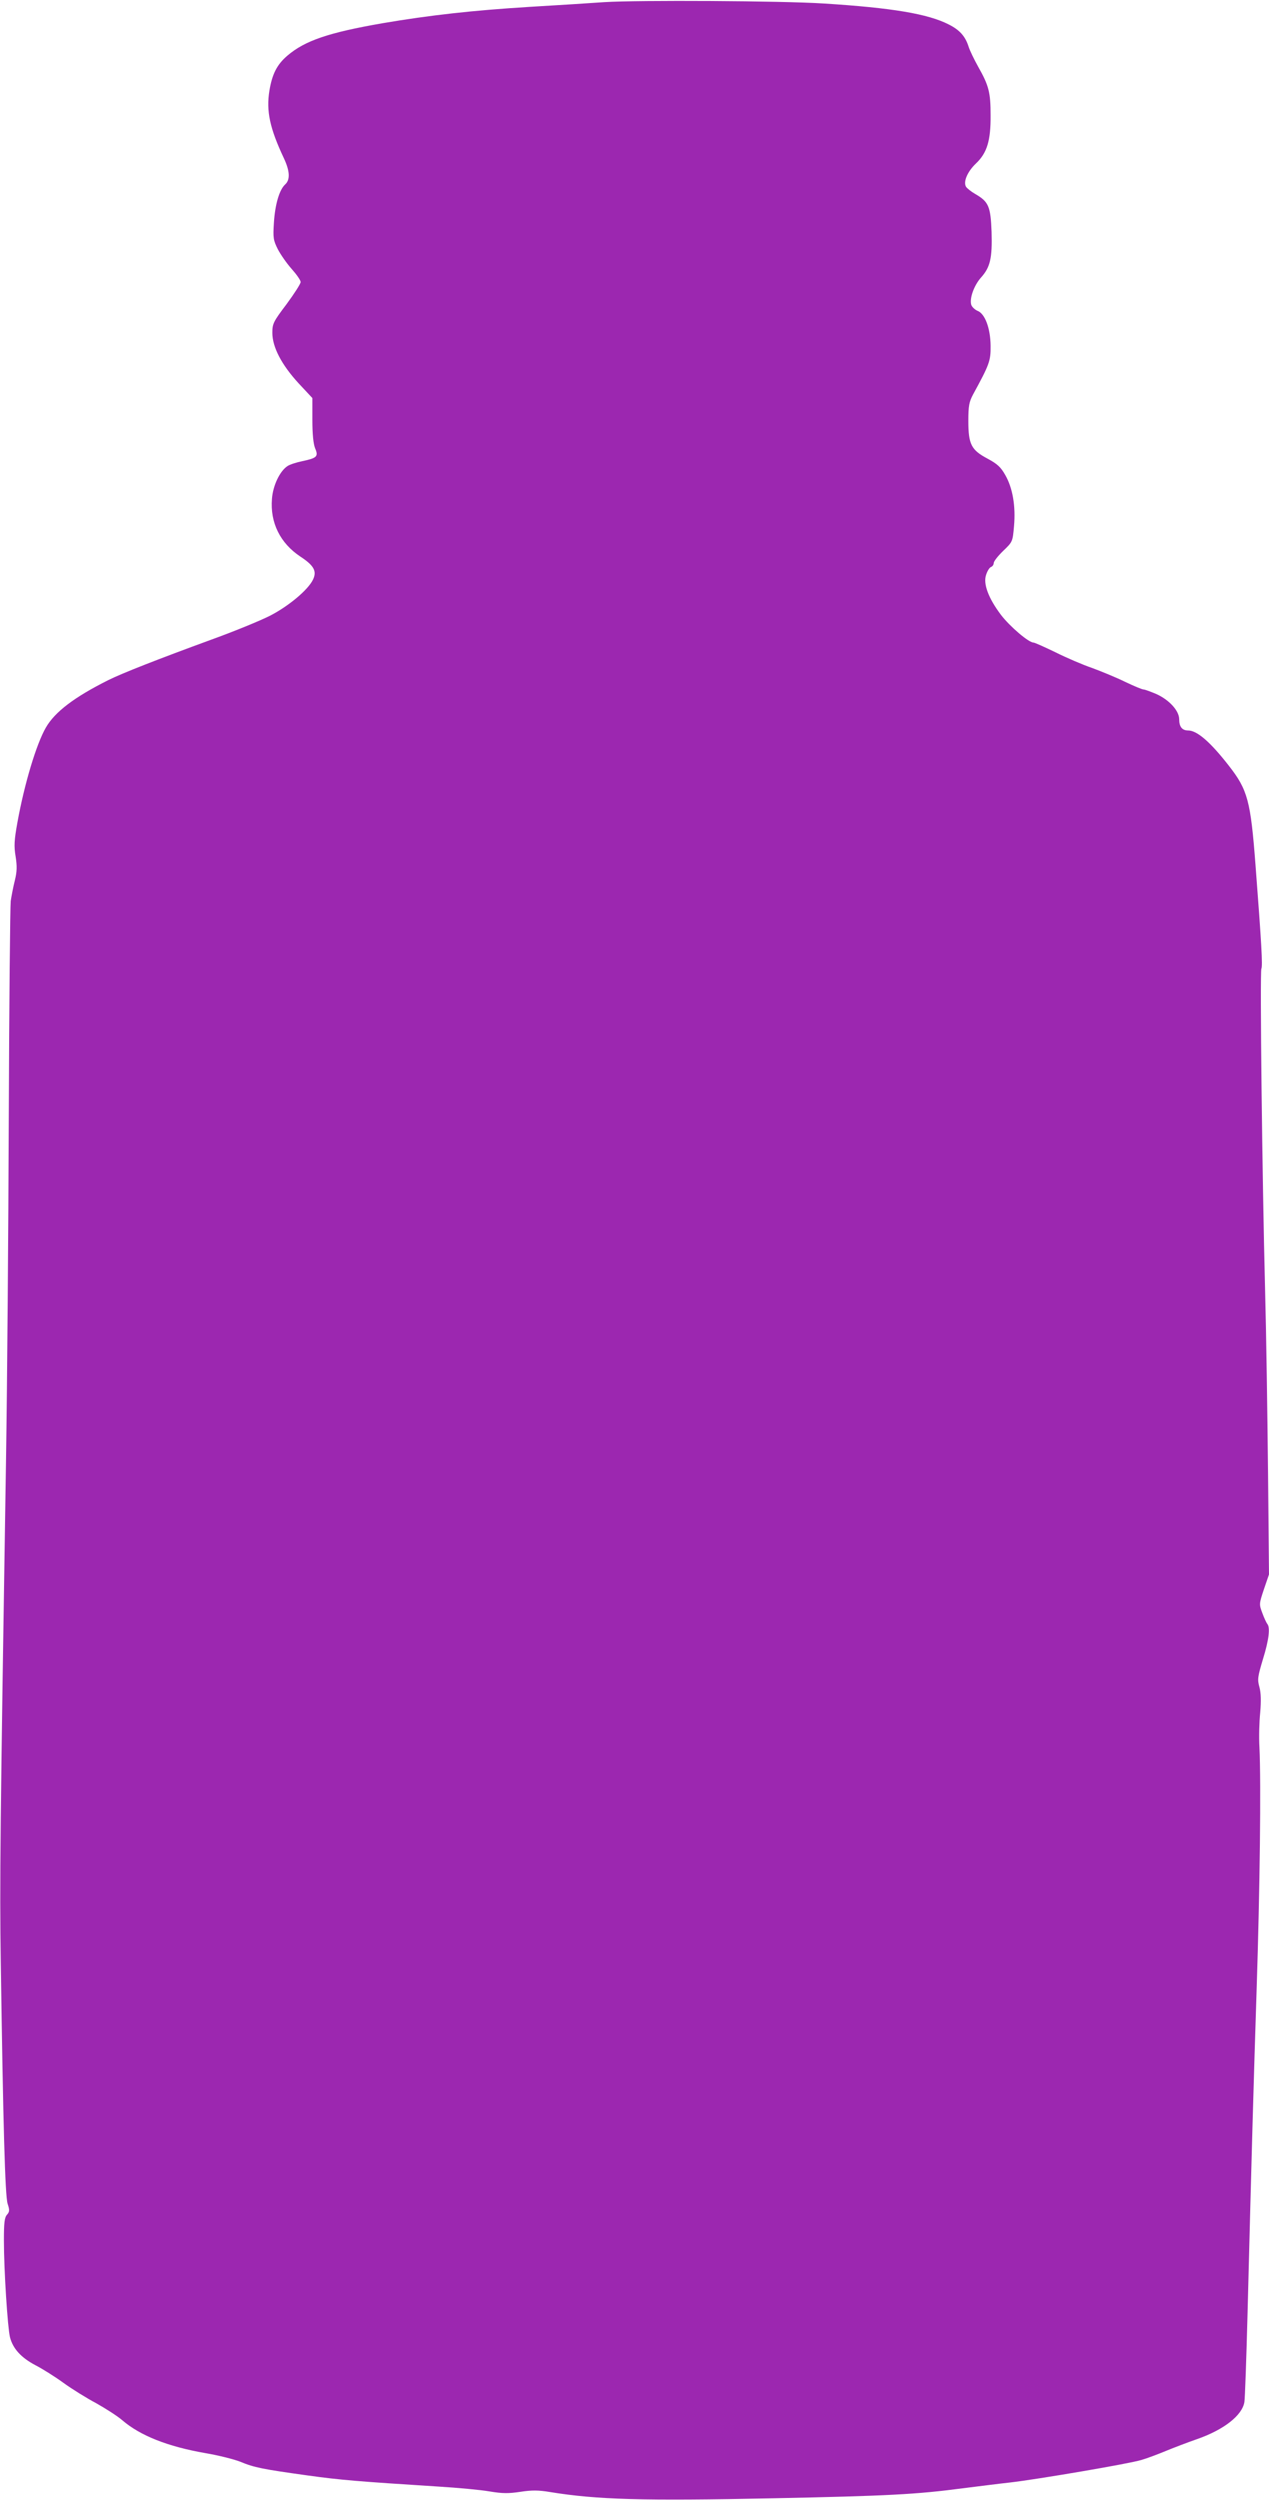
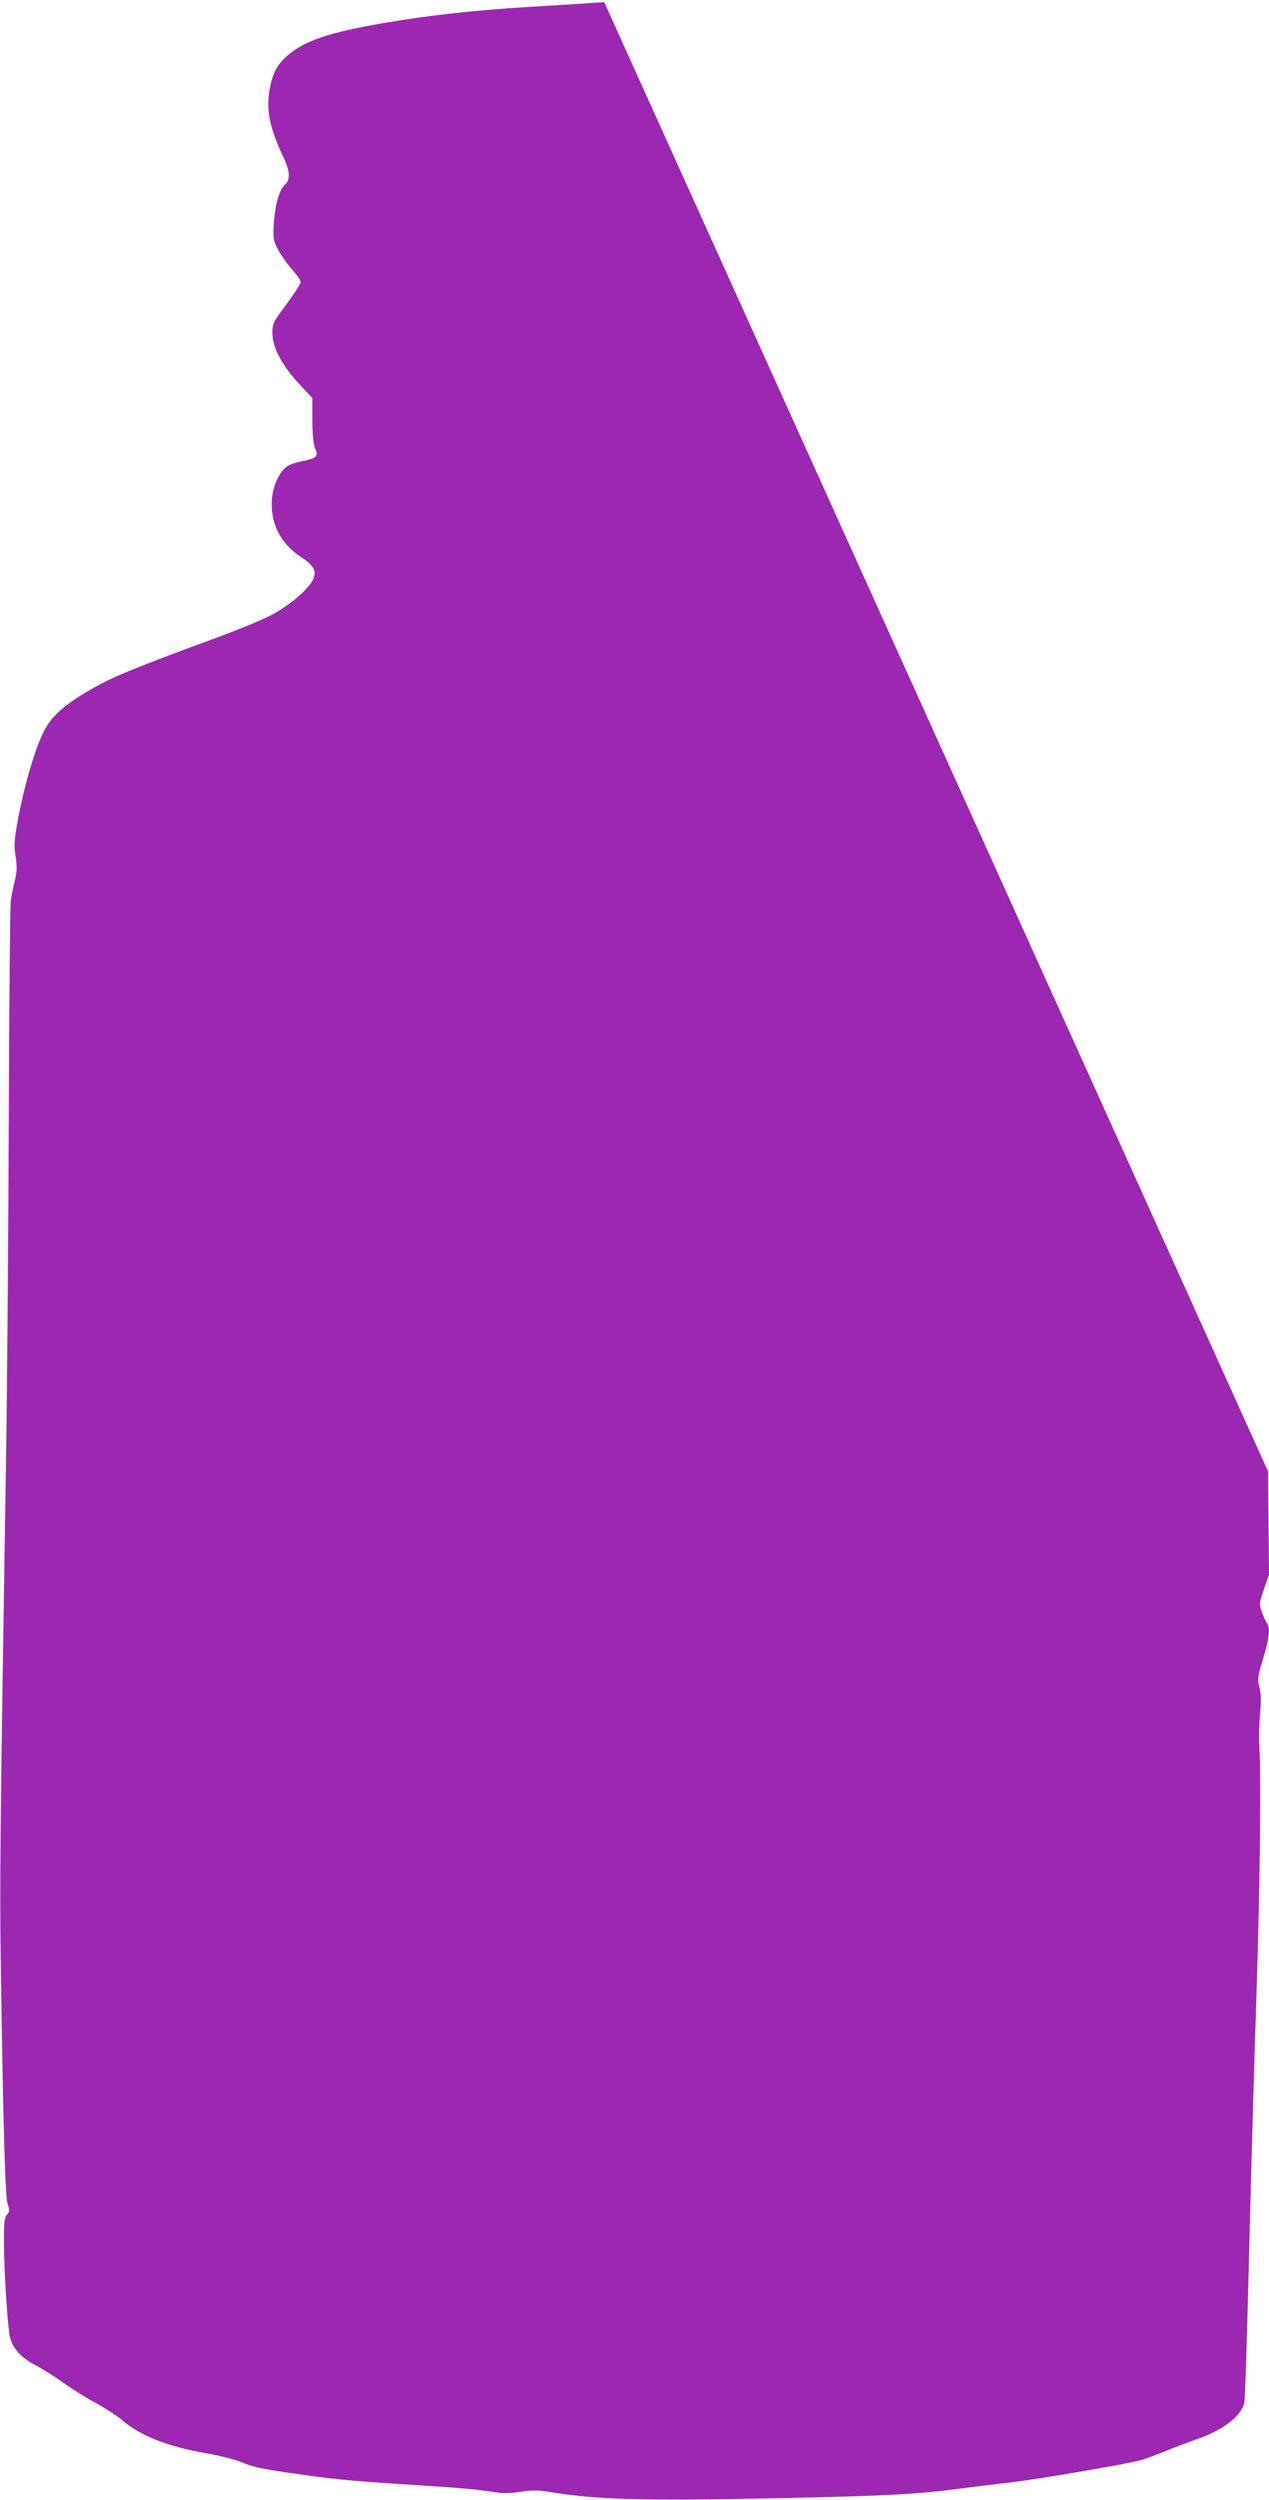
<svg xmlns="http://www.w3.org/2000/svg" version="1.0" width="650pt" height="1280pt" viewBox="0 0 650 1280" preserveAspectRatio="xMidYMid meet">
  <g transform="translate(0,1280) scale(0.1,-0.1)" fill="#9c27b0" stroke="none">
-     <path d="M3095 12789 c-71 -5 -242 -16 -380 -24 -293 -18 -515 -43 -756 -84 -276 -48 -397 -89 -487 -166 -54 -46 -78 -95 -92 -179 -17 -105 2 -193 74 -346 31 -66 33 -110 7 -134 -30 -27 -52 -102 -58 -196 -5 -78 -3 -90 20 -136 14 -27 46 -73 71 -101 25 -28 46 -58 46 -67 0 -9 -33 -60 -72 -113 -68 -90 -73 -100 -73 -147 0 -73 47 -163 134 -258 l71 -76 0 -111 c0 -74 5 -123 14 -146 18 -42 10 -50 -65 -66 -30 -6 -64 -17 -76 -25 -39 -25 -75 -99 -80 -168 -10 -122 42 -227 146 -296 70 -46 85 -75 64 -118 -25 -52 -124 -135 -219 -184 -49 -25 -183 -80 -299 -122 -279 -102 -457 -172 -530 -208 -174 -87 -274 -163 -320 -243 -49 -85 -110 -288 -146 -487 -16 -89 -18 -120 -9 -173 8 -51 7 -78 -4 -123 -8 -31 -17 -79 -21 -105 -3 -26 -8 -524 -10 -1105 -2 -581 -8 -1367 -14 -1747 -30 -1887 -33 -2181 -27 -2580 12 -830 22 -1198 35 -1238 11 -33 10 -41 -3 -56 -13 -14 -16 -42 -16 -131 0 -153 19 -446 31 -496 15 -59 57 -105 131 -144 35 -18 99 -58 143 -90 44 -32 120 -79 169 -105 48 -27 109 -66 133 -87 91 -78 231 -134 426 -168 65 -11 145 -31 178 -44 72 -30 115 -38 344 -70 172 -24 263 -31 670 -57 99 -6 217 -17 263 -25 66 -11 97 -11 157 -2 59 9 92 9 152 -1 239 -39 476 -46 1144 -32 586 12 735 20 969 51 80 10 190 24 245 30 139 16 609 96 671 115 28 8 84 29 125 46 41 17 112 44 158 60 139 48 234 122 245 191 3 18 10 220 16 448 22 860 31 1179 47 1675 16 493 23 1045 14 1230 -3 50 -1 129 4 177 5 60 4 100 -4 130 -11 39 -9 53 18 143 31 100 38 163 22 181 -4 5 -16 30 -25 55 -17 45 -17 47 8 122 l26 76 -5 528 c-3 290 -9 708 -15 928 -15 584 -27 1628 -19 1645 7 16 1 124 -30 530 -25 330 -40 386 -137 510 -95 122 -163 180 -208 180 -31 0 -46 19 -46 57 0 44 -51 100 -118 130 -29 12 -58 23 -65 23 -7 0 -50 18 -96 40 -45 22 -121 53 -167 70 -47 16 -131 52 -187 80 -56 27 -107 50 -113 50 -25 0 -121 82 -167 142 -64 85 -92 159 -76 205 6 19 17 37 25 40 8 3 14 12 14 20 0 9 22 37 49 63 48 46 48 47 55 127 9 102 -7 195 -45 261 -23 41 -41 57 -91 84 -83 44 -98 73 -98 193 0 77 4 97 24 135 84 154 91 172 90 250 -1 90 -29 165 -68 179 -13 6 -27 19 -31 30 -10 33 14 99 49 139 48 53 59 99 55 235 -5 131 -15 154 -84 194 -21 12 -42 29 -47 37 -15 26 8 78 51 119 57 54 76 117 75 247 0 117 -9 152 -64 249 -20 36 -43 83 -49 103 -17 53 -46 85 -102 113 -106 54 -289 85 -639 107 -217 14 -950 18 -1125 7z" />
+     <path d="M3095 12789 c-71 -5 -242 -16 -380 -24 -293 -18 -515 -43 -756 -84 -276 -48 -397 -89 -487 -166 -54 -46 -78 -95 -92 -179 -17 -105 2 -193 74 -346 31 -66 33 -110 7 -134 -30 -27 -52 -102 -58 -196 -5 -78 -3 -90 20 -136 14 -27 46 -73 71 -101 25 -28 46 -58 46 -67 0 -9 -33 -60 -72 -113 -68 -90 -73 -100 -73 -147 0 -73 47 -163 134 -258 l71 -76 0 -111 c0 -74 5 -123 14 -146 18 -42 10 -50 -65 -66 -30 -6 -64 -17 -76 -25 -39 -25 -75 -99 -80 -168 -10 -122 42 -227 146 -296 70 -46 85 -75 64 -118 -25 -52 -124 -135 -219 -184 -49 -25 -183 -80 -299 -122 -279 -102 -457 -172 -530 -208 -174 -87 -274 -163 -320 -243 -49 -85 -110 -288 -146 -487 -16 -89 -18 -120 -9 -173 8 -51 7 -78 -4 -123 -8 -31 -17 -79 -21 -105 -3 -26 -8 -524 -10 -1105 -2 -581 -8 -1367 -14 -1747 -30 -1887 -33 -2181 -27 -2580 12 -830 22 -1198 35 -1238 11 -33 10 -41 -3 -56 -13 -14 -16 -42 -16 -131 0 -153 19 -446 31 -496 15 -59 57 -105 131 -144 35 -18 99 -58 143 -90 44 -32 120 -79 169 -105 48 -27 109 -66 133 -87 91 -78 231 -134 426 -168 65 -11 145 -31 178 -44 72 -30 115 -38 344 -70 172 -24 263 -31 670 -57 99 -6 217 -17 263 -25 66 -11 97 -11 157 -2 59 9 92 9 152 -1 239 -39 476 -46 1144 -32 586 12 735 20 969 51 80 10 190 24 245 30 139 16 609 96 671 115 28 8 84 29 125 46 41 17 112 44 158 60 139 48 234 122 245 191 3 18 10 220 16 448 22 860 31 1179 47 1675 16 493 23 1045 14 1230 -3 50 -1 129 4 177 5 60 4 100 -4 130 -11 39 -9 53 18 143 31 100 38 163 22 181 -4 5 -16 30 -25 55 -17 45 -17 47 8 122 l26 76 -5 528 z" />
  </g>
</svg>